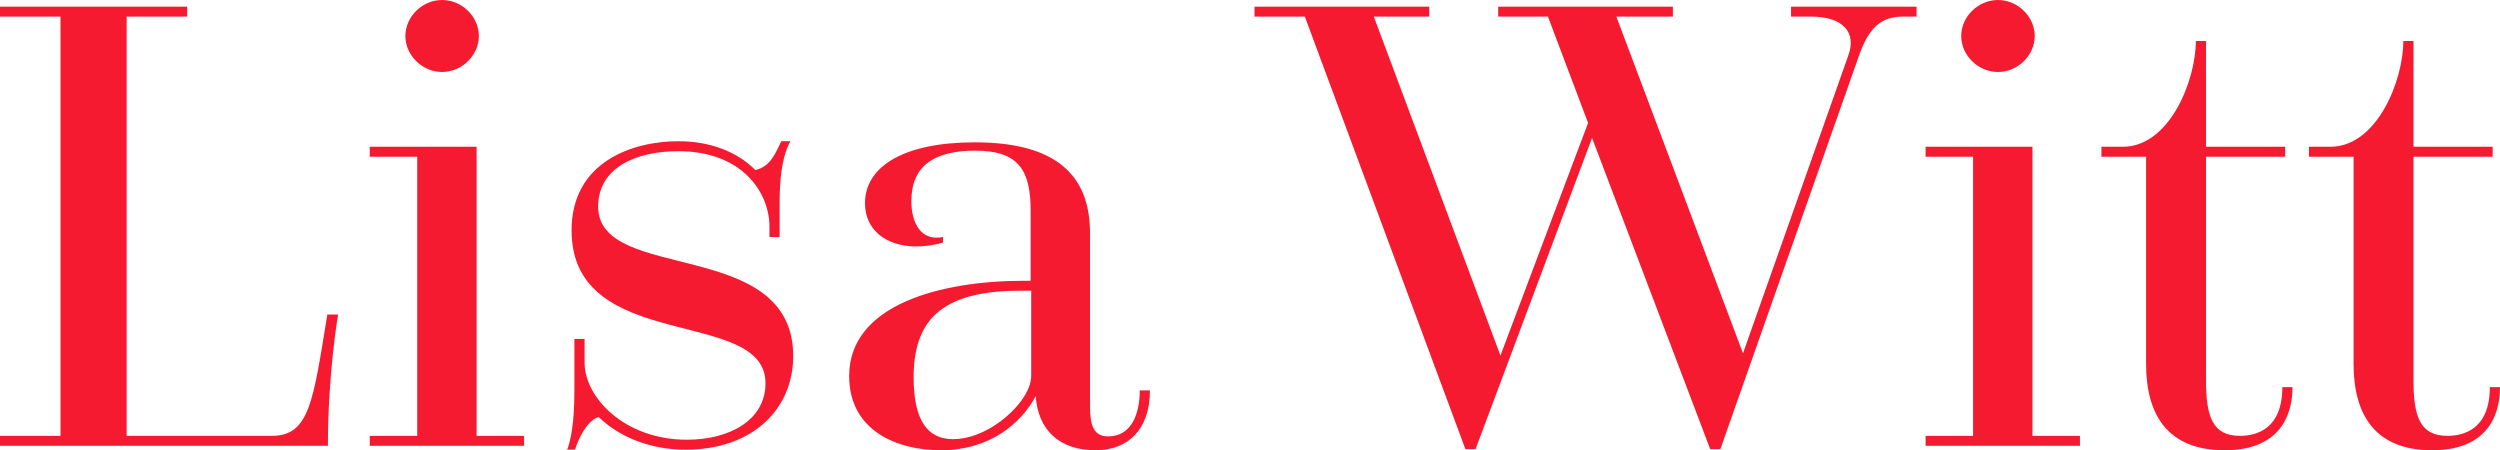
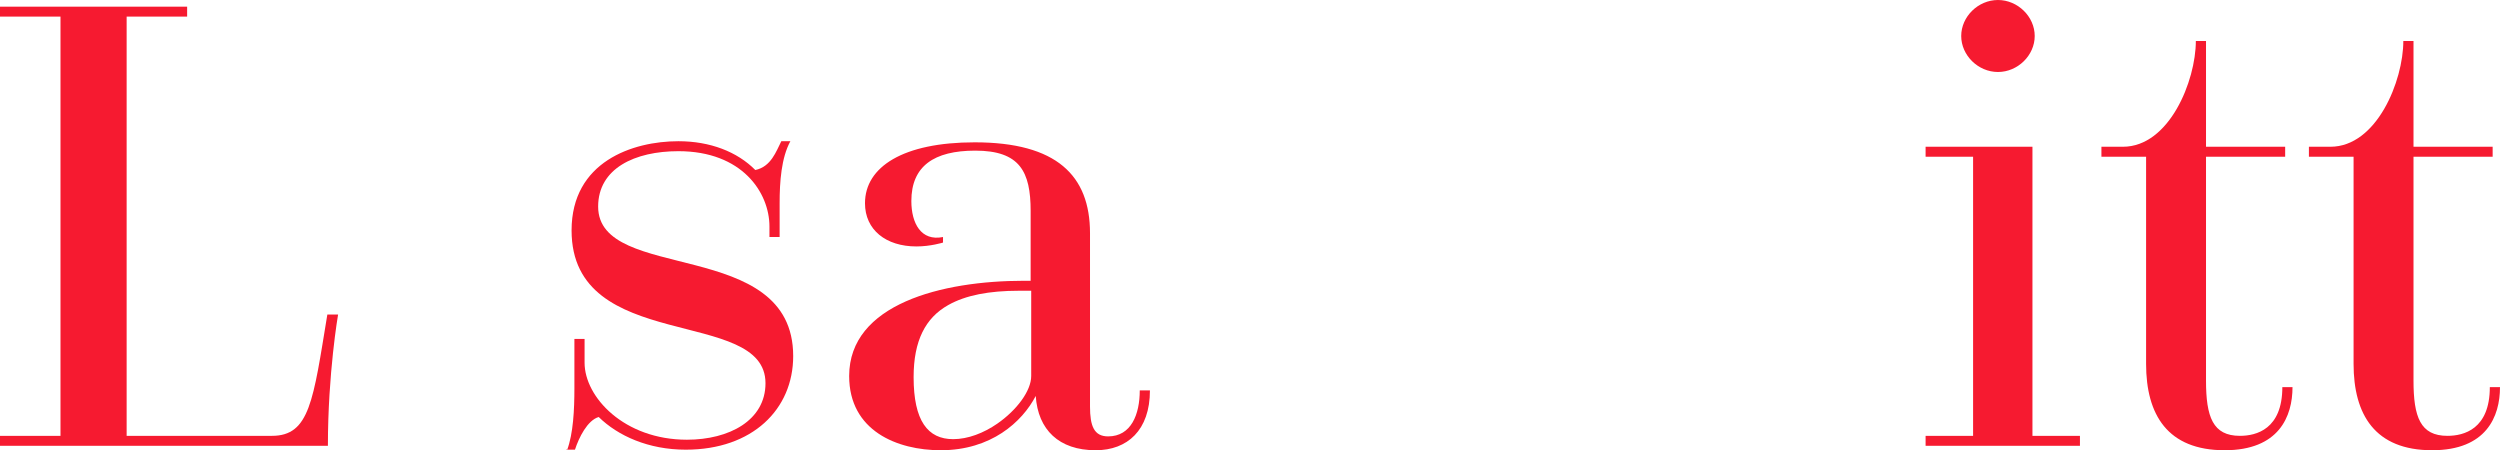
<svg xmlns="http://www.w3.org/2000/svg" fill="none" height="76" viewBox="0 0 422 76" width="422">
  <path d="M0 73.57H10.211V2.804H0V1.122H31.588V2.804H21.377V73.57H45.903C52.297 73.57 52.869 67.587 55.255 53.097H57.068C57.068 53.097 55.35 63.006 55.35 75.252H0V73.57Z" fill="#F61A30" />
-   <path d="M62.413 73.57H70.429V26.455H62.413V24.772H80.449V73.57H88.465V75.252H62.413V73.57ZM74.628 0C77.968 0 80.831 2.804 80.831 6.076C80.831 9.348 77.968 12.152 74.628 12.152C71.288 12.152 68.425 9.348 68.425 6.076C68.425 2.804 71.288 0 74.628 0Z" fill="#F61A30" />
  <path d="M95.718 76C96.768 73.196 96.959 69.176 96.959 65.53V57.21H98.677V61.23C98.677 67.026 105.357 74.224 115.95 74.224C123.107 74.224 129.215 70.952 129.215 64.689C129.215 51.695 96.482 59.828 96.482 38.888C96.482 27.296 106.788 23.838 114.518 23.838C119.863 23.838 124.443 25.614 127.497 28.699C130.169 28.138 131.028 25.52 131.887 23.838H133.414C131.887 26.642 131.601 30.662 131.601 34.307V40.01H129.883V38.234C129.883 32.531 125.302 25.52 114.518 25.52C107.17 25.52 100.967 28.418 100.967 34.868C100.967 47.862 133.891 39.916 133.891 60.108C133.891 69.082 127.02 75.906 115.759 75.906C109.46 75.906 104.307 73.57 101.062 70.391C99.154 70.952 97.722 73.85 97.054 75.906H95.527L95.718 76Z" fill="#F61A30" />
  <path d="M174.831 66.839C172.541 71.233 167.292 76 158.799 76C151.45 76 143.339 72.728 143.339 63.474C143.339 51.321 158.99 47.395 172.827 47.395H173.972V35.616C173.972 28.979 172.159 25.427 164.62 25.427C157.654 25.427 153.836 28.044 153.836 33.934C153.836 37.673 155.459 40.758 159.18 40.01V40.945C159.18 40.945 157.081 41.599 154.695 41.599C149.542 41.599 146.011 38.795 146.011 34.307C146.011 28.138 152.5 24.025 164.525 24.025C178.362 24.025 183.993 29.634 183.993 39.355V68.615C183.993 71.887 184.661 73.663 187.047 73.663C190.959 73.663 192.391 69.924 192.391 65.904H194.109C194.109 72.635 190.291 76 184.947 76C178.744 76 175.213 72.541 174.831 66.839ZM174.068 49.078H171.968C167.006 49.078 162.998 49.825 160.039 51.508C156.222 53.658 154.218 57.491 154.218 63.66C154.218 71.046 156.604 74.13 160.898 74.13C163.379 74.13 166.052 73.102 168.342 71.513C171.587 69.269 174.068 65.998 174.068 63.474V49.078Z" fill="#F61A30" />
-   <path d="M220.257 2.804H211.763V1.122H241.252V2.804H231.9L253.276 60.015L268.068 20.753L261.293 2.804H252.895V1.122H282.383V2.804H272.84L294.217 59.641L311.967 9.442C313.494 5.422 311.013 2.804 305.764 2.804H302.328V1.122H323.514V2.804H321.224C317.693 2.804 315.498 4.487 313.78 9.442L290.399 75.813H288.682L268.736 23.277L249.077 75.813H247.36L220.257 2.804Z" fill="#F61A30" />
  <path d="M325.041 73.57H333.057V26.455H325.041V24.772H343.078V73.57H351.094V75.252H325.041V73.57ZM337.256 0C340.597 0 343.46 2.804 343.46 6.076C343.46 9.348 340.597 12.152 337.256 12.152C333.916 12.152 331.053 9.348 331.053 6.076C331.053 2.804 333.916 0 337.256 0Z" fill="#F61A30" />
  <path d="M362.355 26.455H354.72V24.772H358.347C366.172 24.772 370.658 13.648 370.658 6.918H372.375V24.772H385.736V26.455H372.375V64.221C372.375 70.391 373.521 73.57 378.101 73.57C380.869 73.57 385.259 72.448 385.259 65.343H386.976C386.976 70.298 384.686 76 375.525 76C365.886 76 362.26 70.017 362.26 61.417V26.455H362.355Z" fill="#F61A30" />
  <path d="M397.379 26.455H389.744V24.772H393.37C401.196 24.772 405.681 13.648 405.681 6.918H407.399V24.772H420.759V26.455H407.399V64.221C407.399 70.391 408.544 73.57 413.125 73.57C415.892 73.57 420.282 72.448 420.282 65.343H422C422 70.298 419.71 76 410.548 76C400.91 76 397.283 70.017 397.283 61.417V26.455H397.379Z" fill="#F61A30" />
</svg>